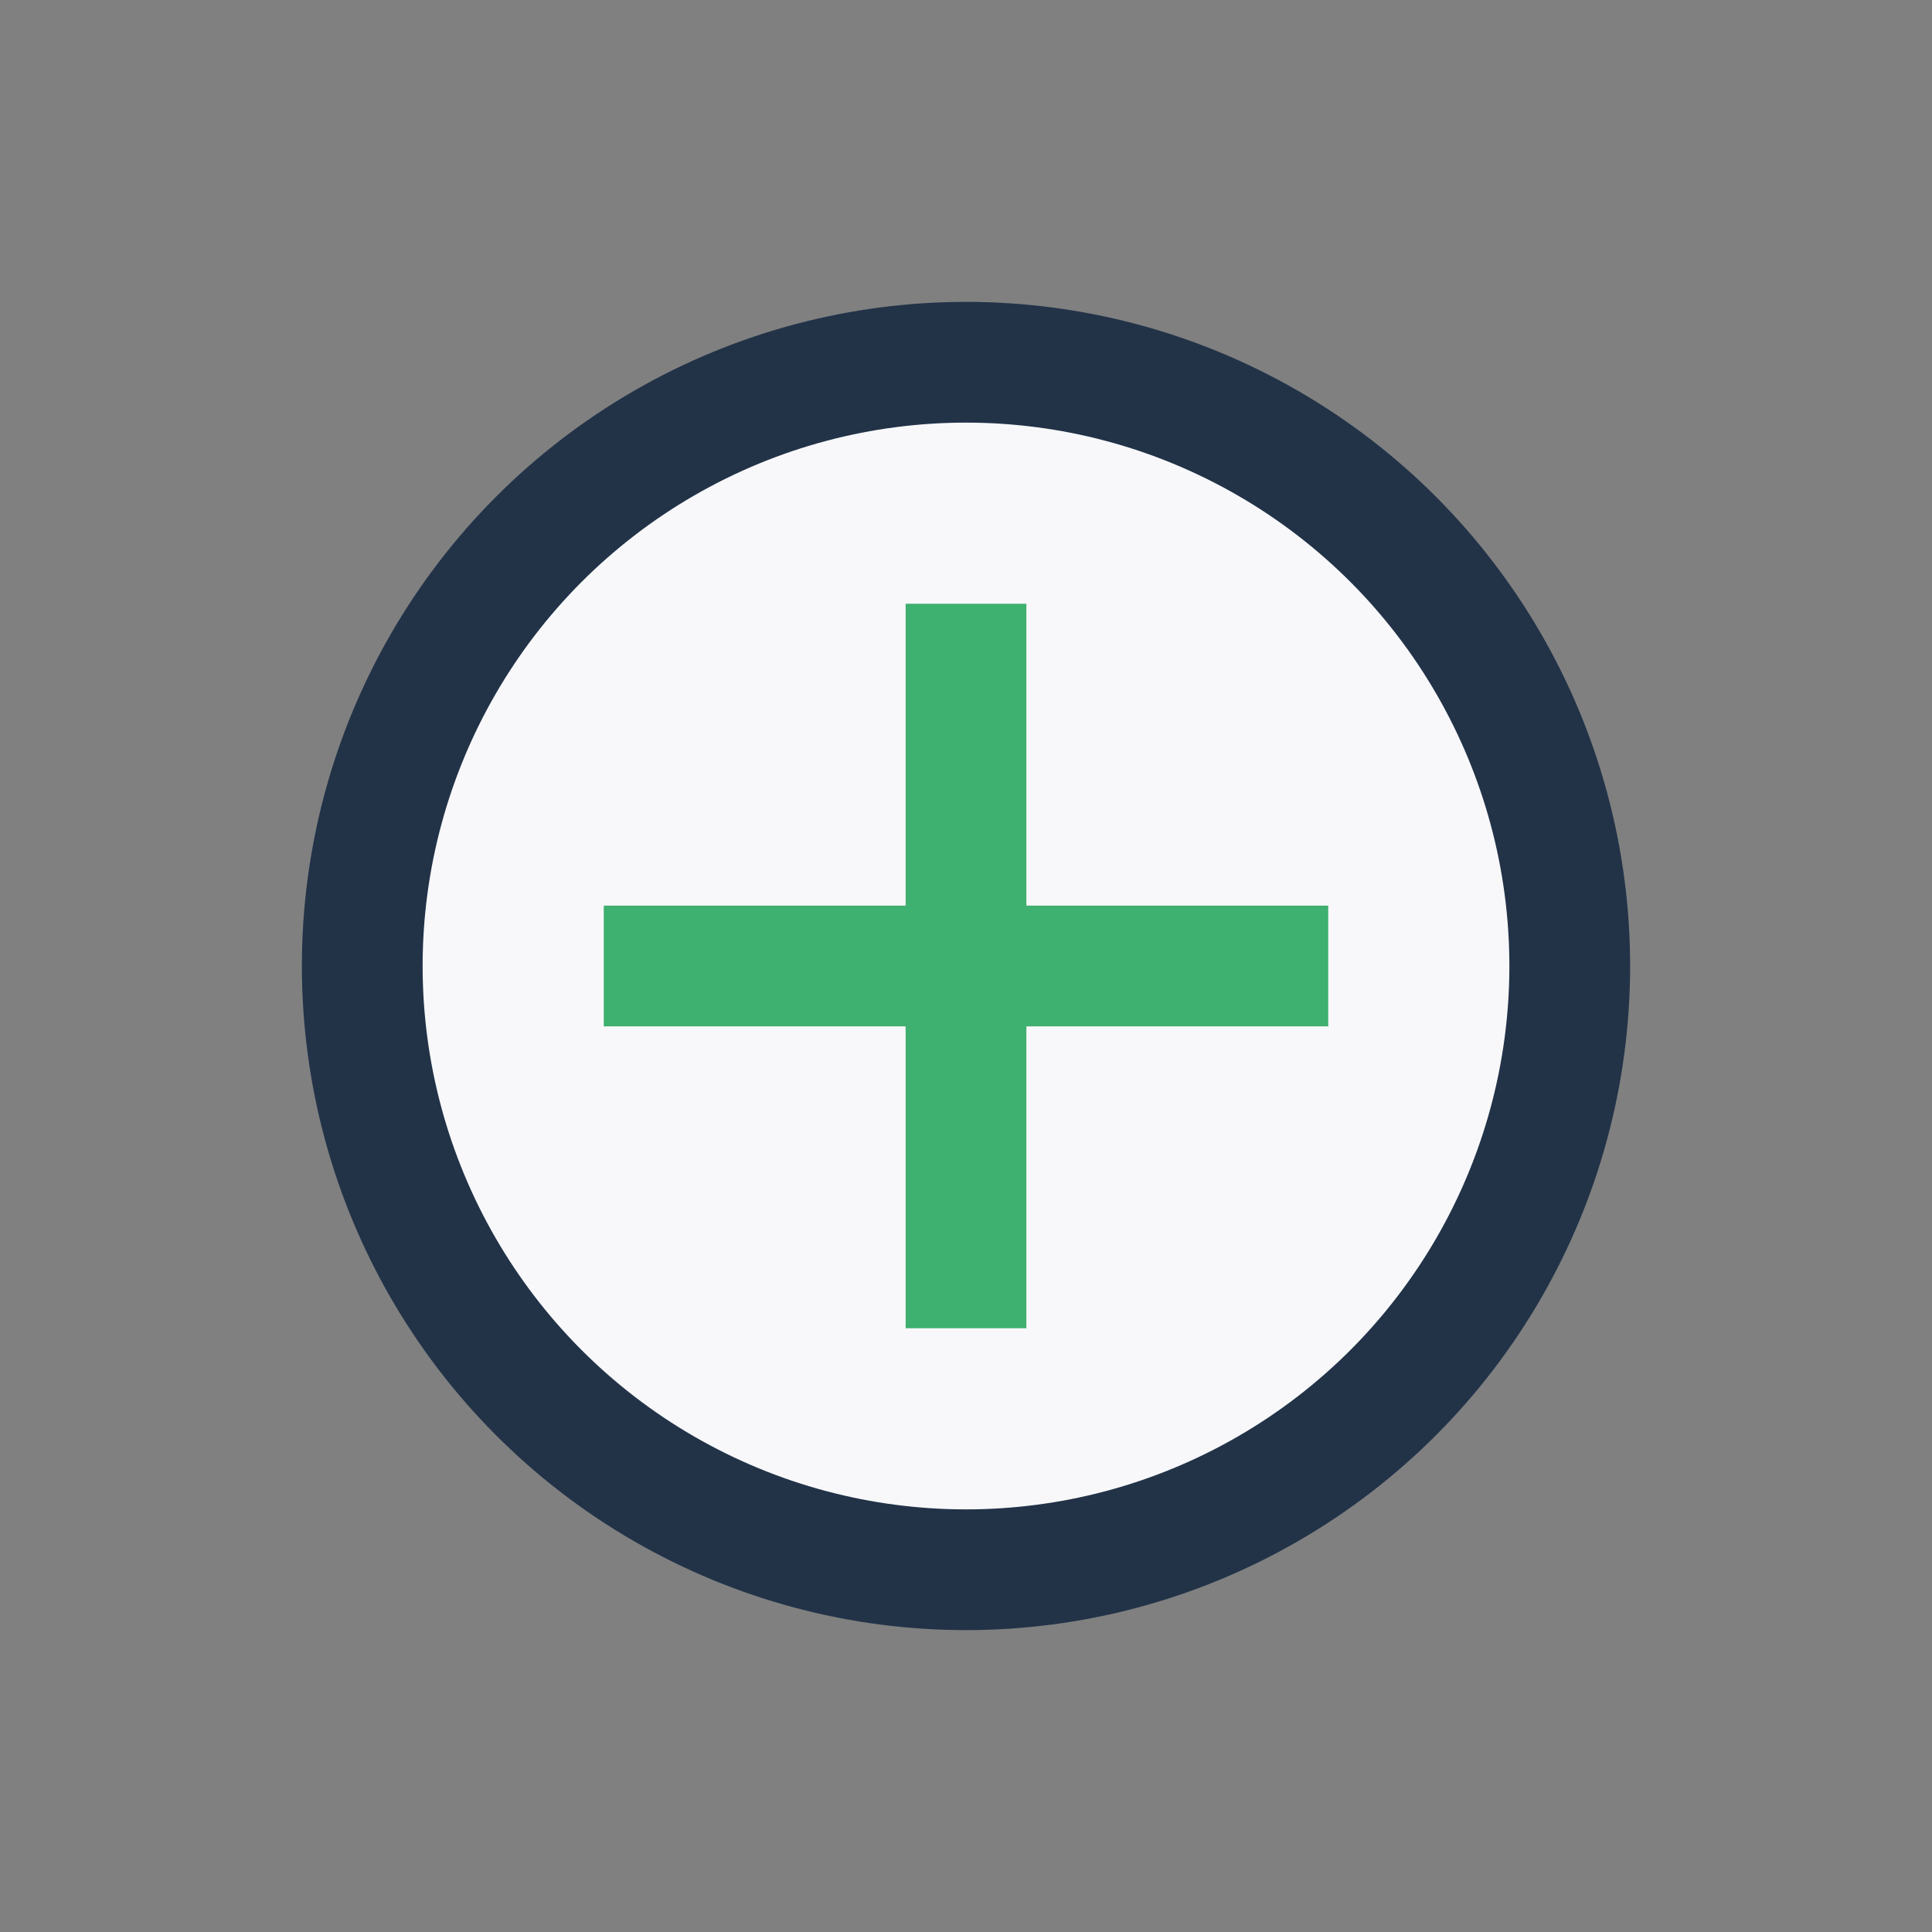
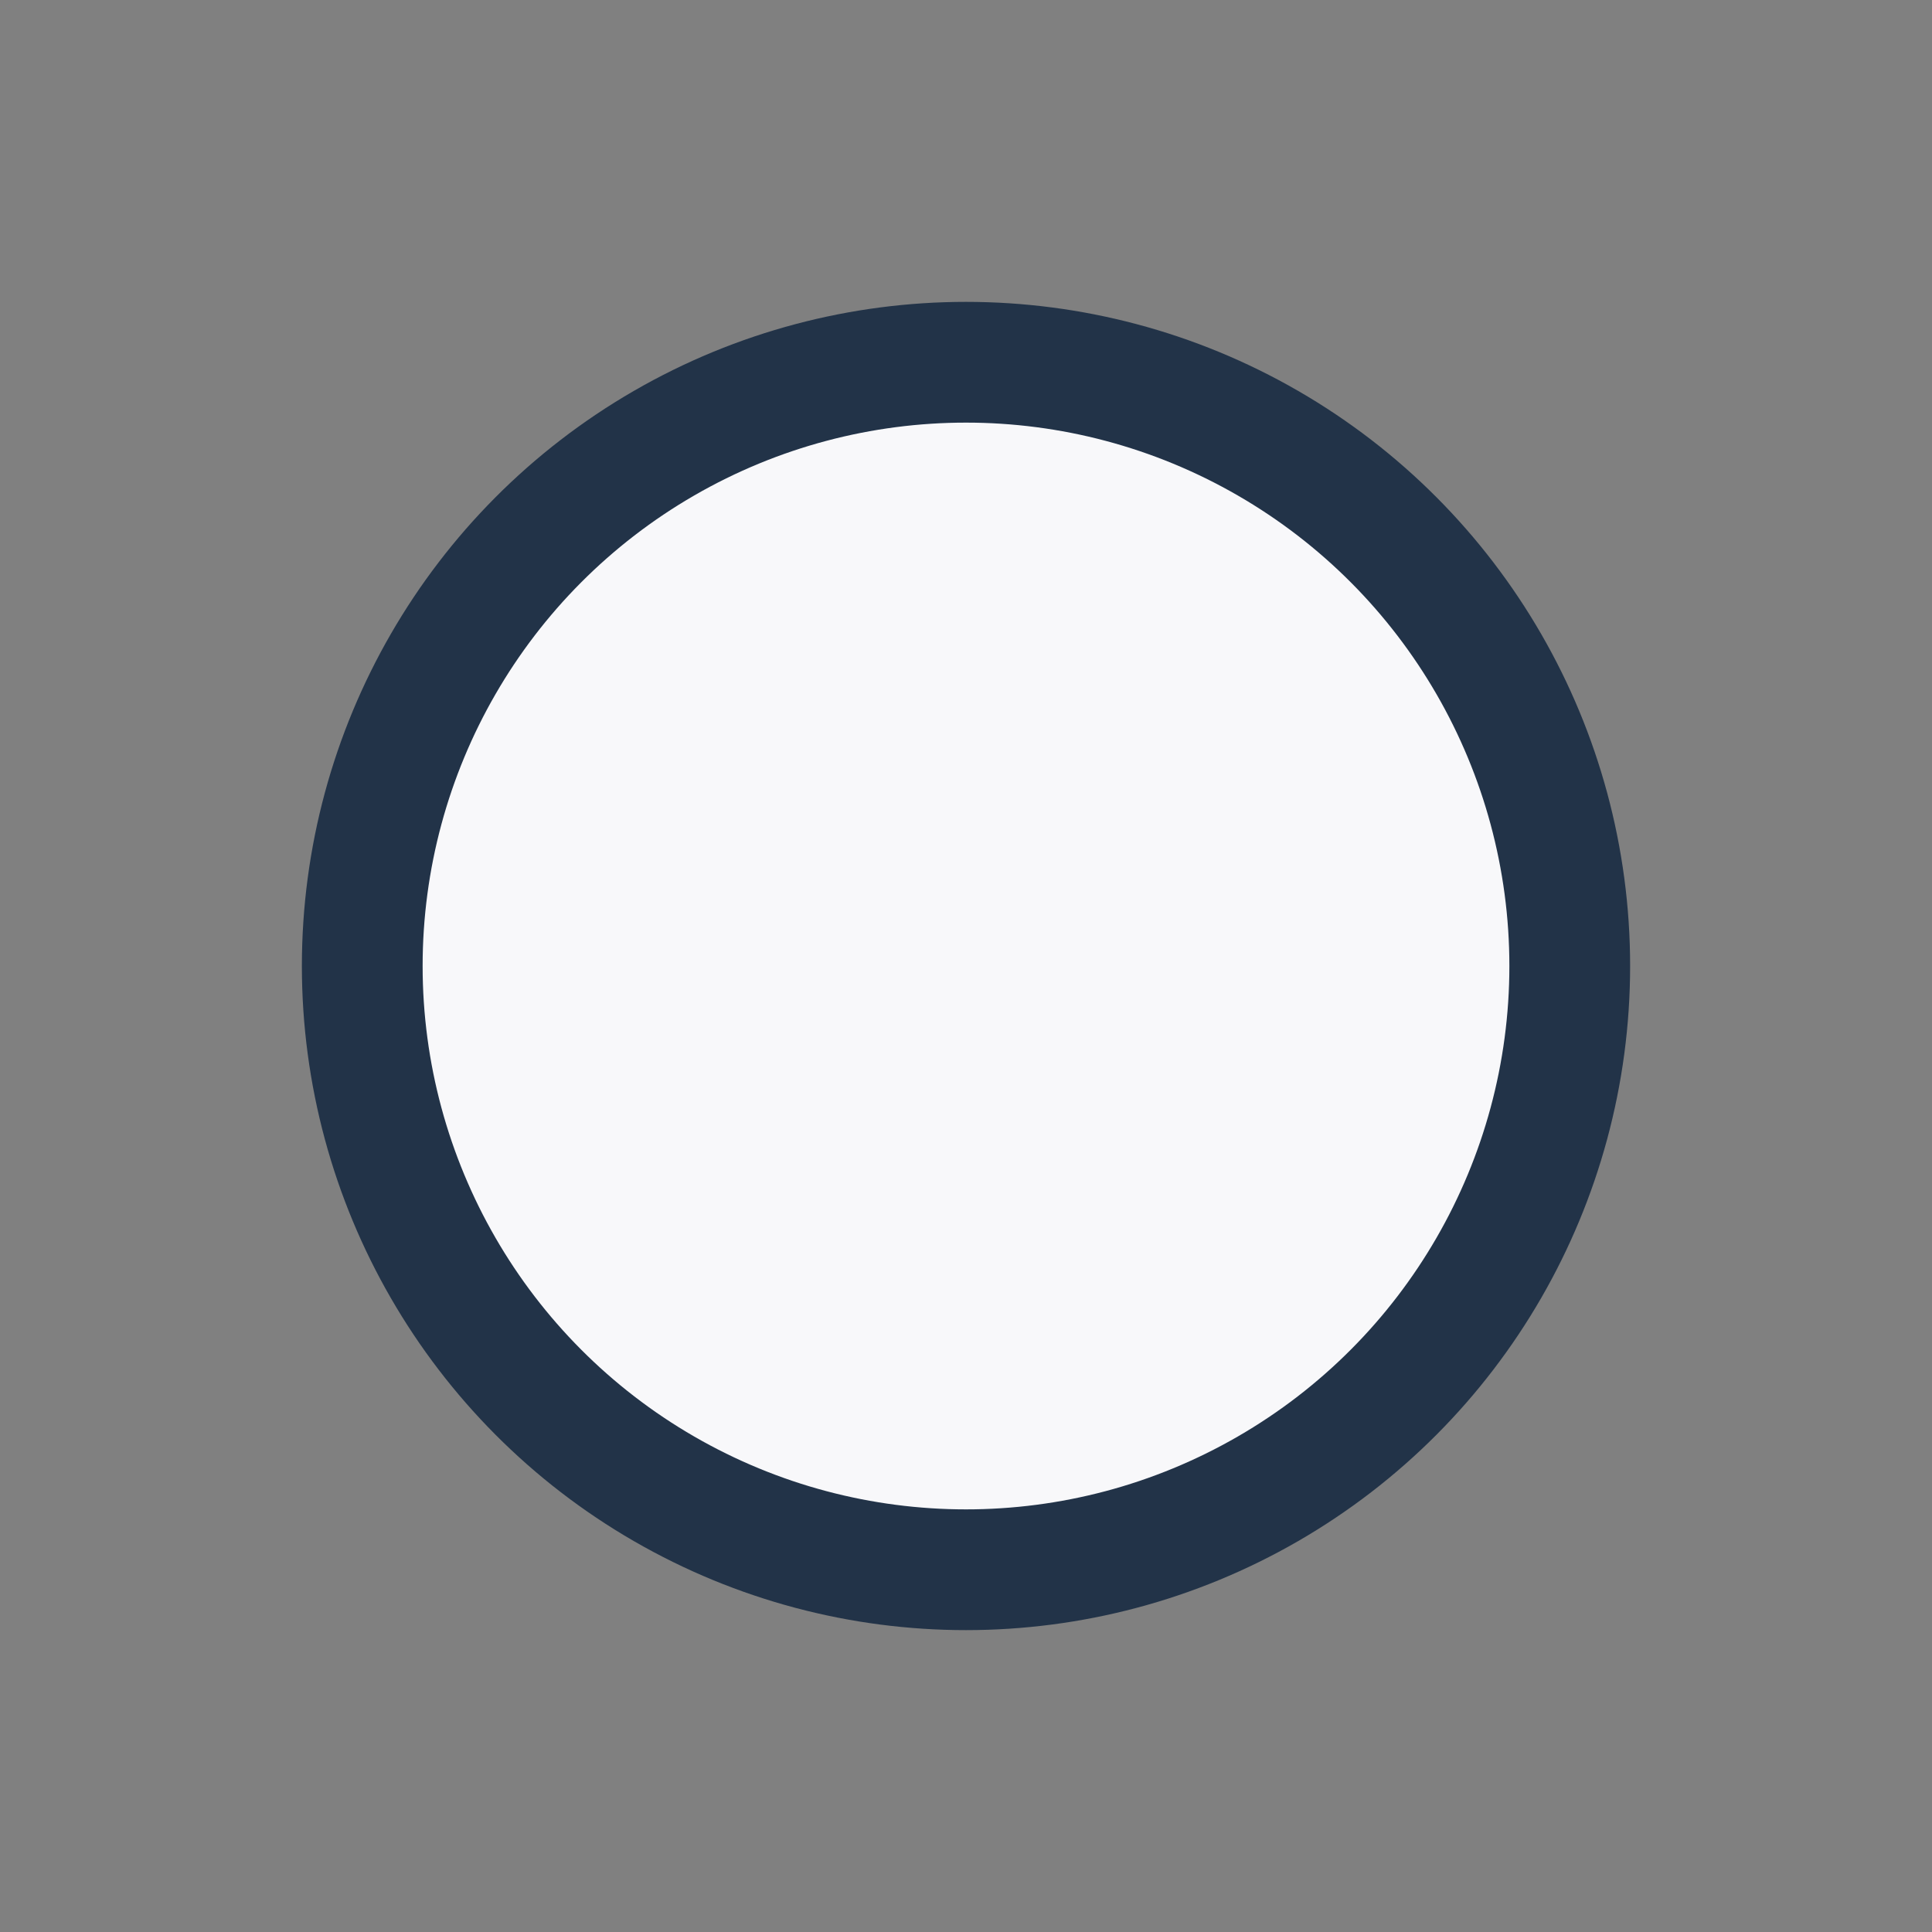
<svg xmlns="http://www.w3.org/2000/svg" width="32" height="32" viewBox="0 0 32 32">
  <rect x="0" y="0" width="32" height="32" fill="#808080" stroke="none" />
  <circle cx="16" cy="16" r="10" fill="#F8F8FA" stroke="#223348" stroke-width="2" />
-   <path d="M16 10v12M10 16h12" stroke="#3EB06F" stroke-width="2" />
</svg>